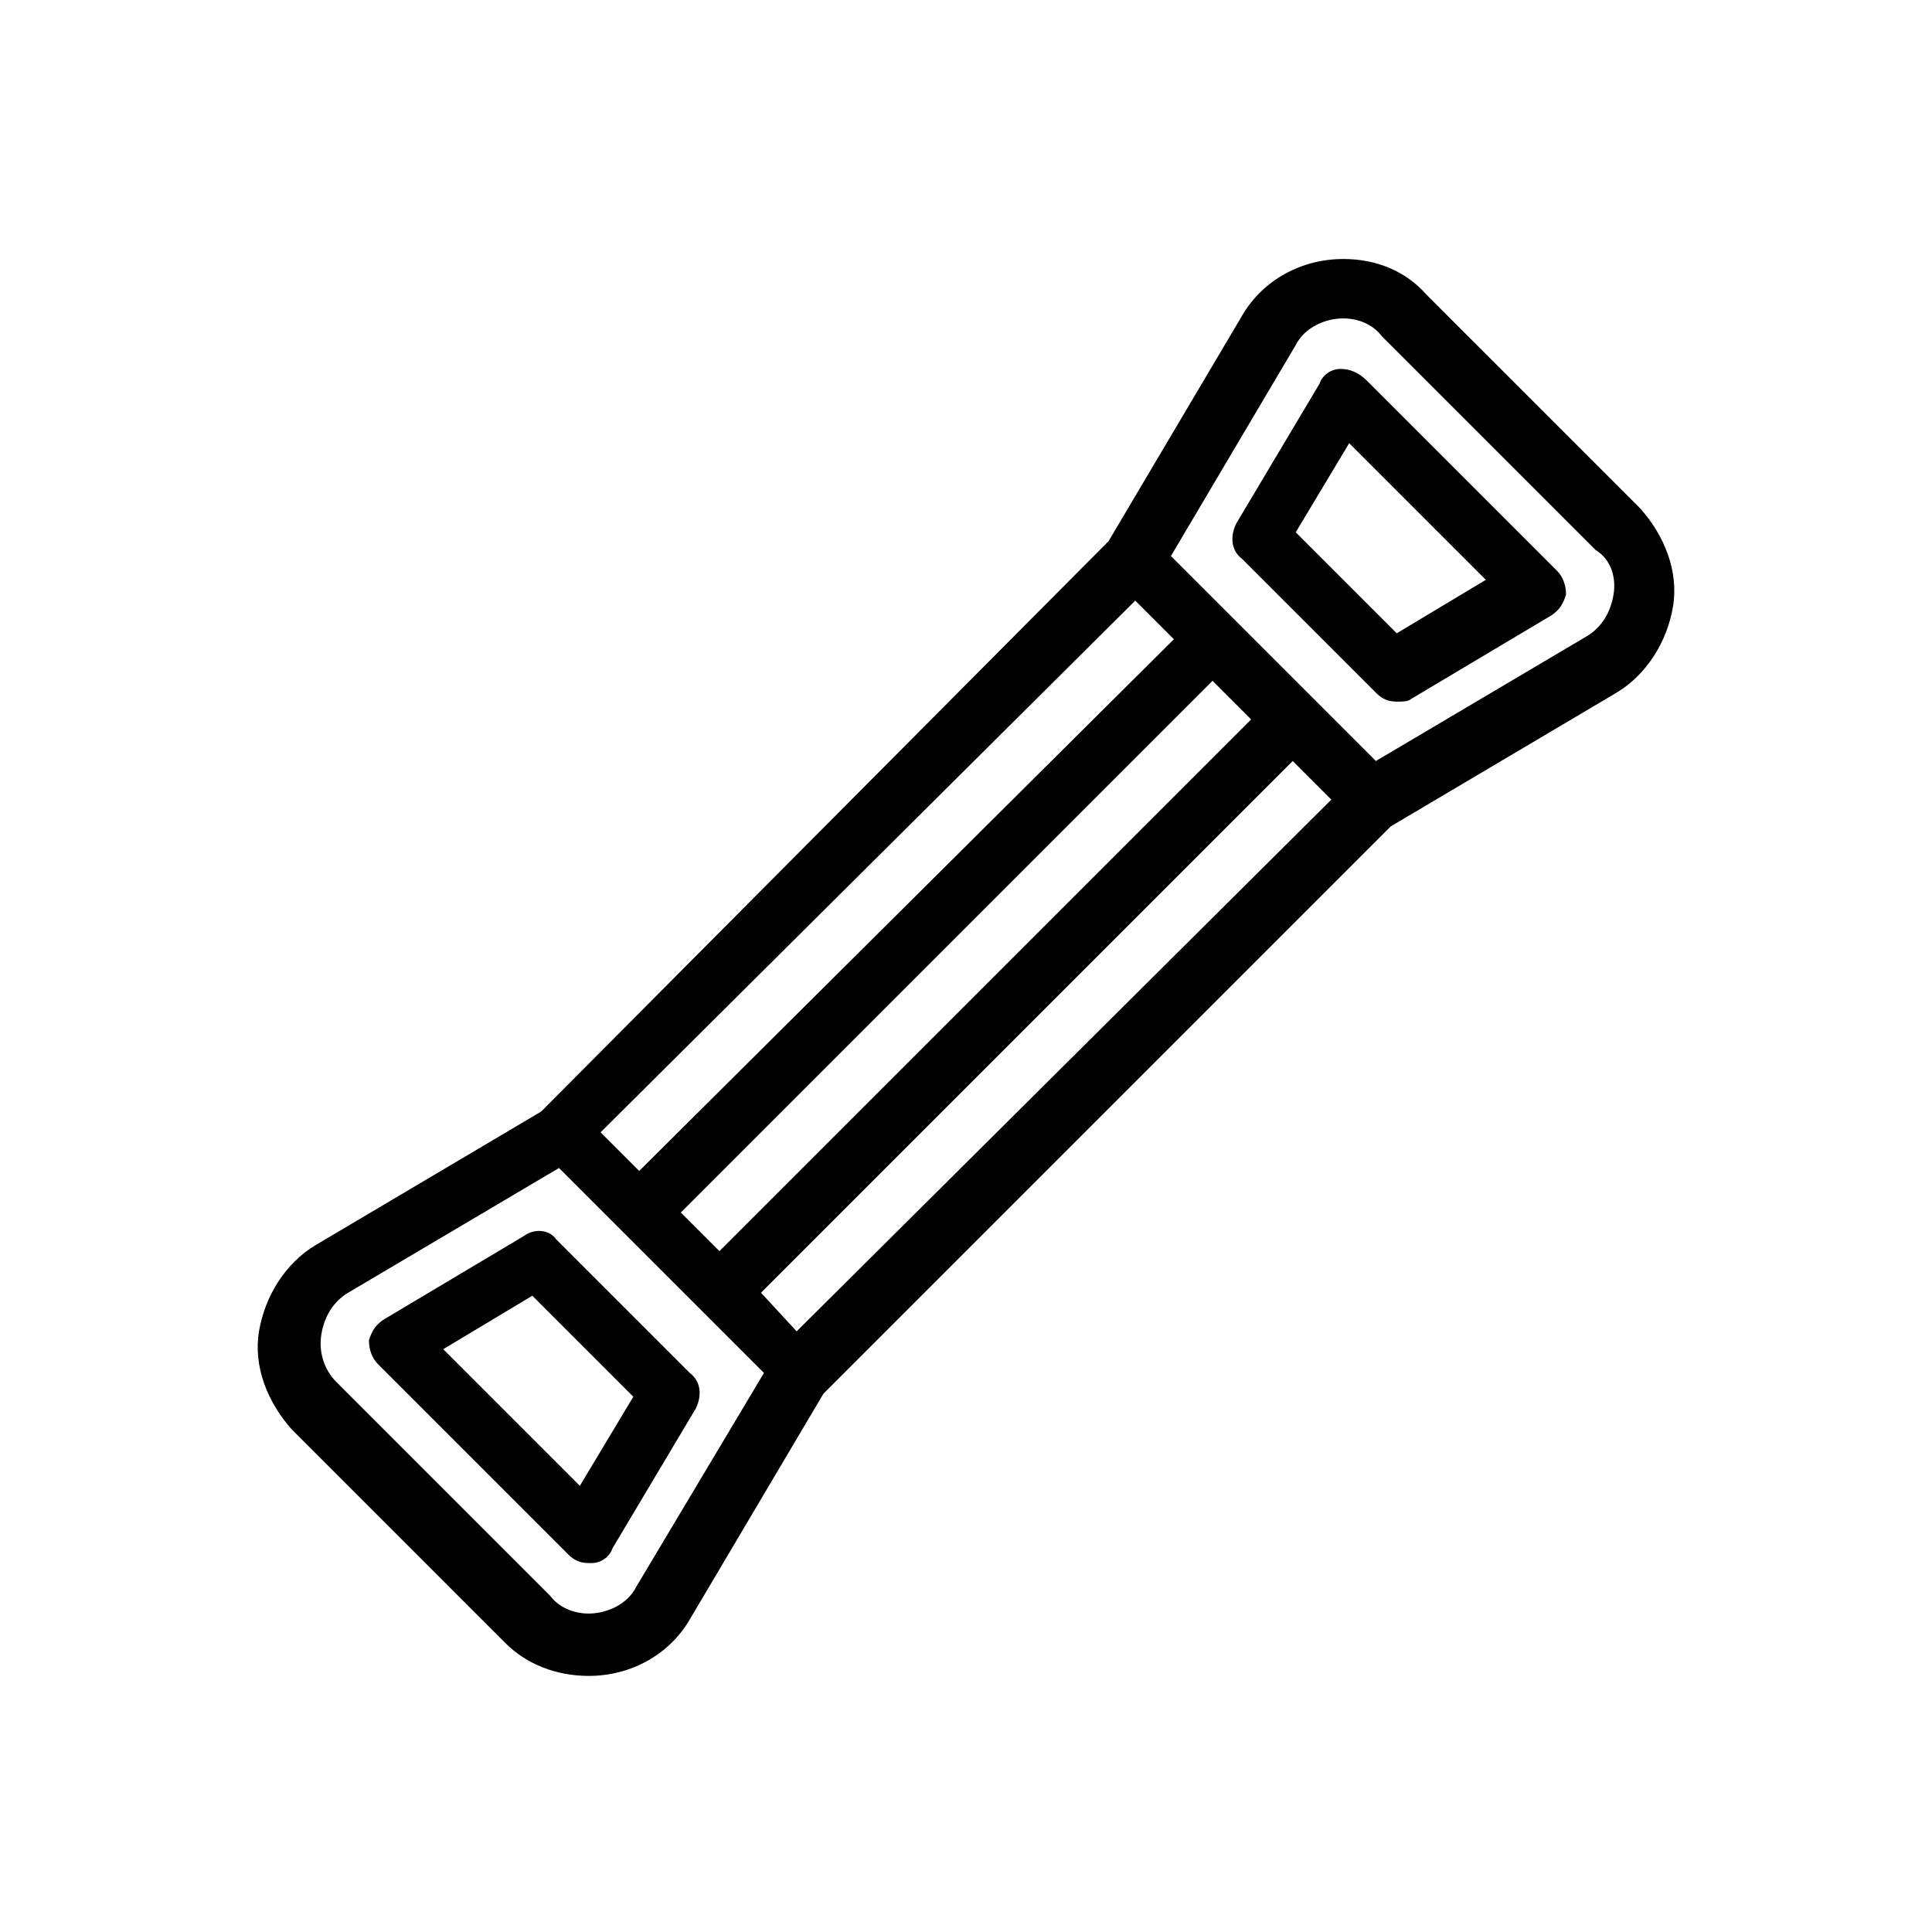
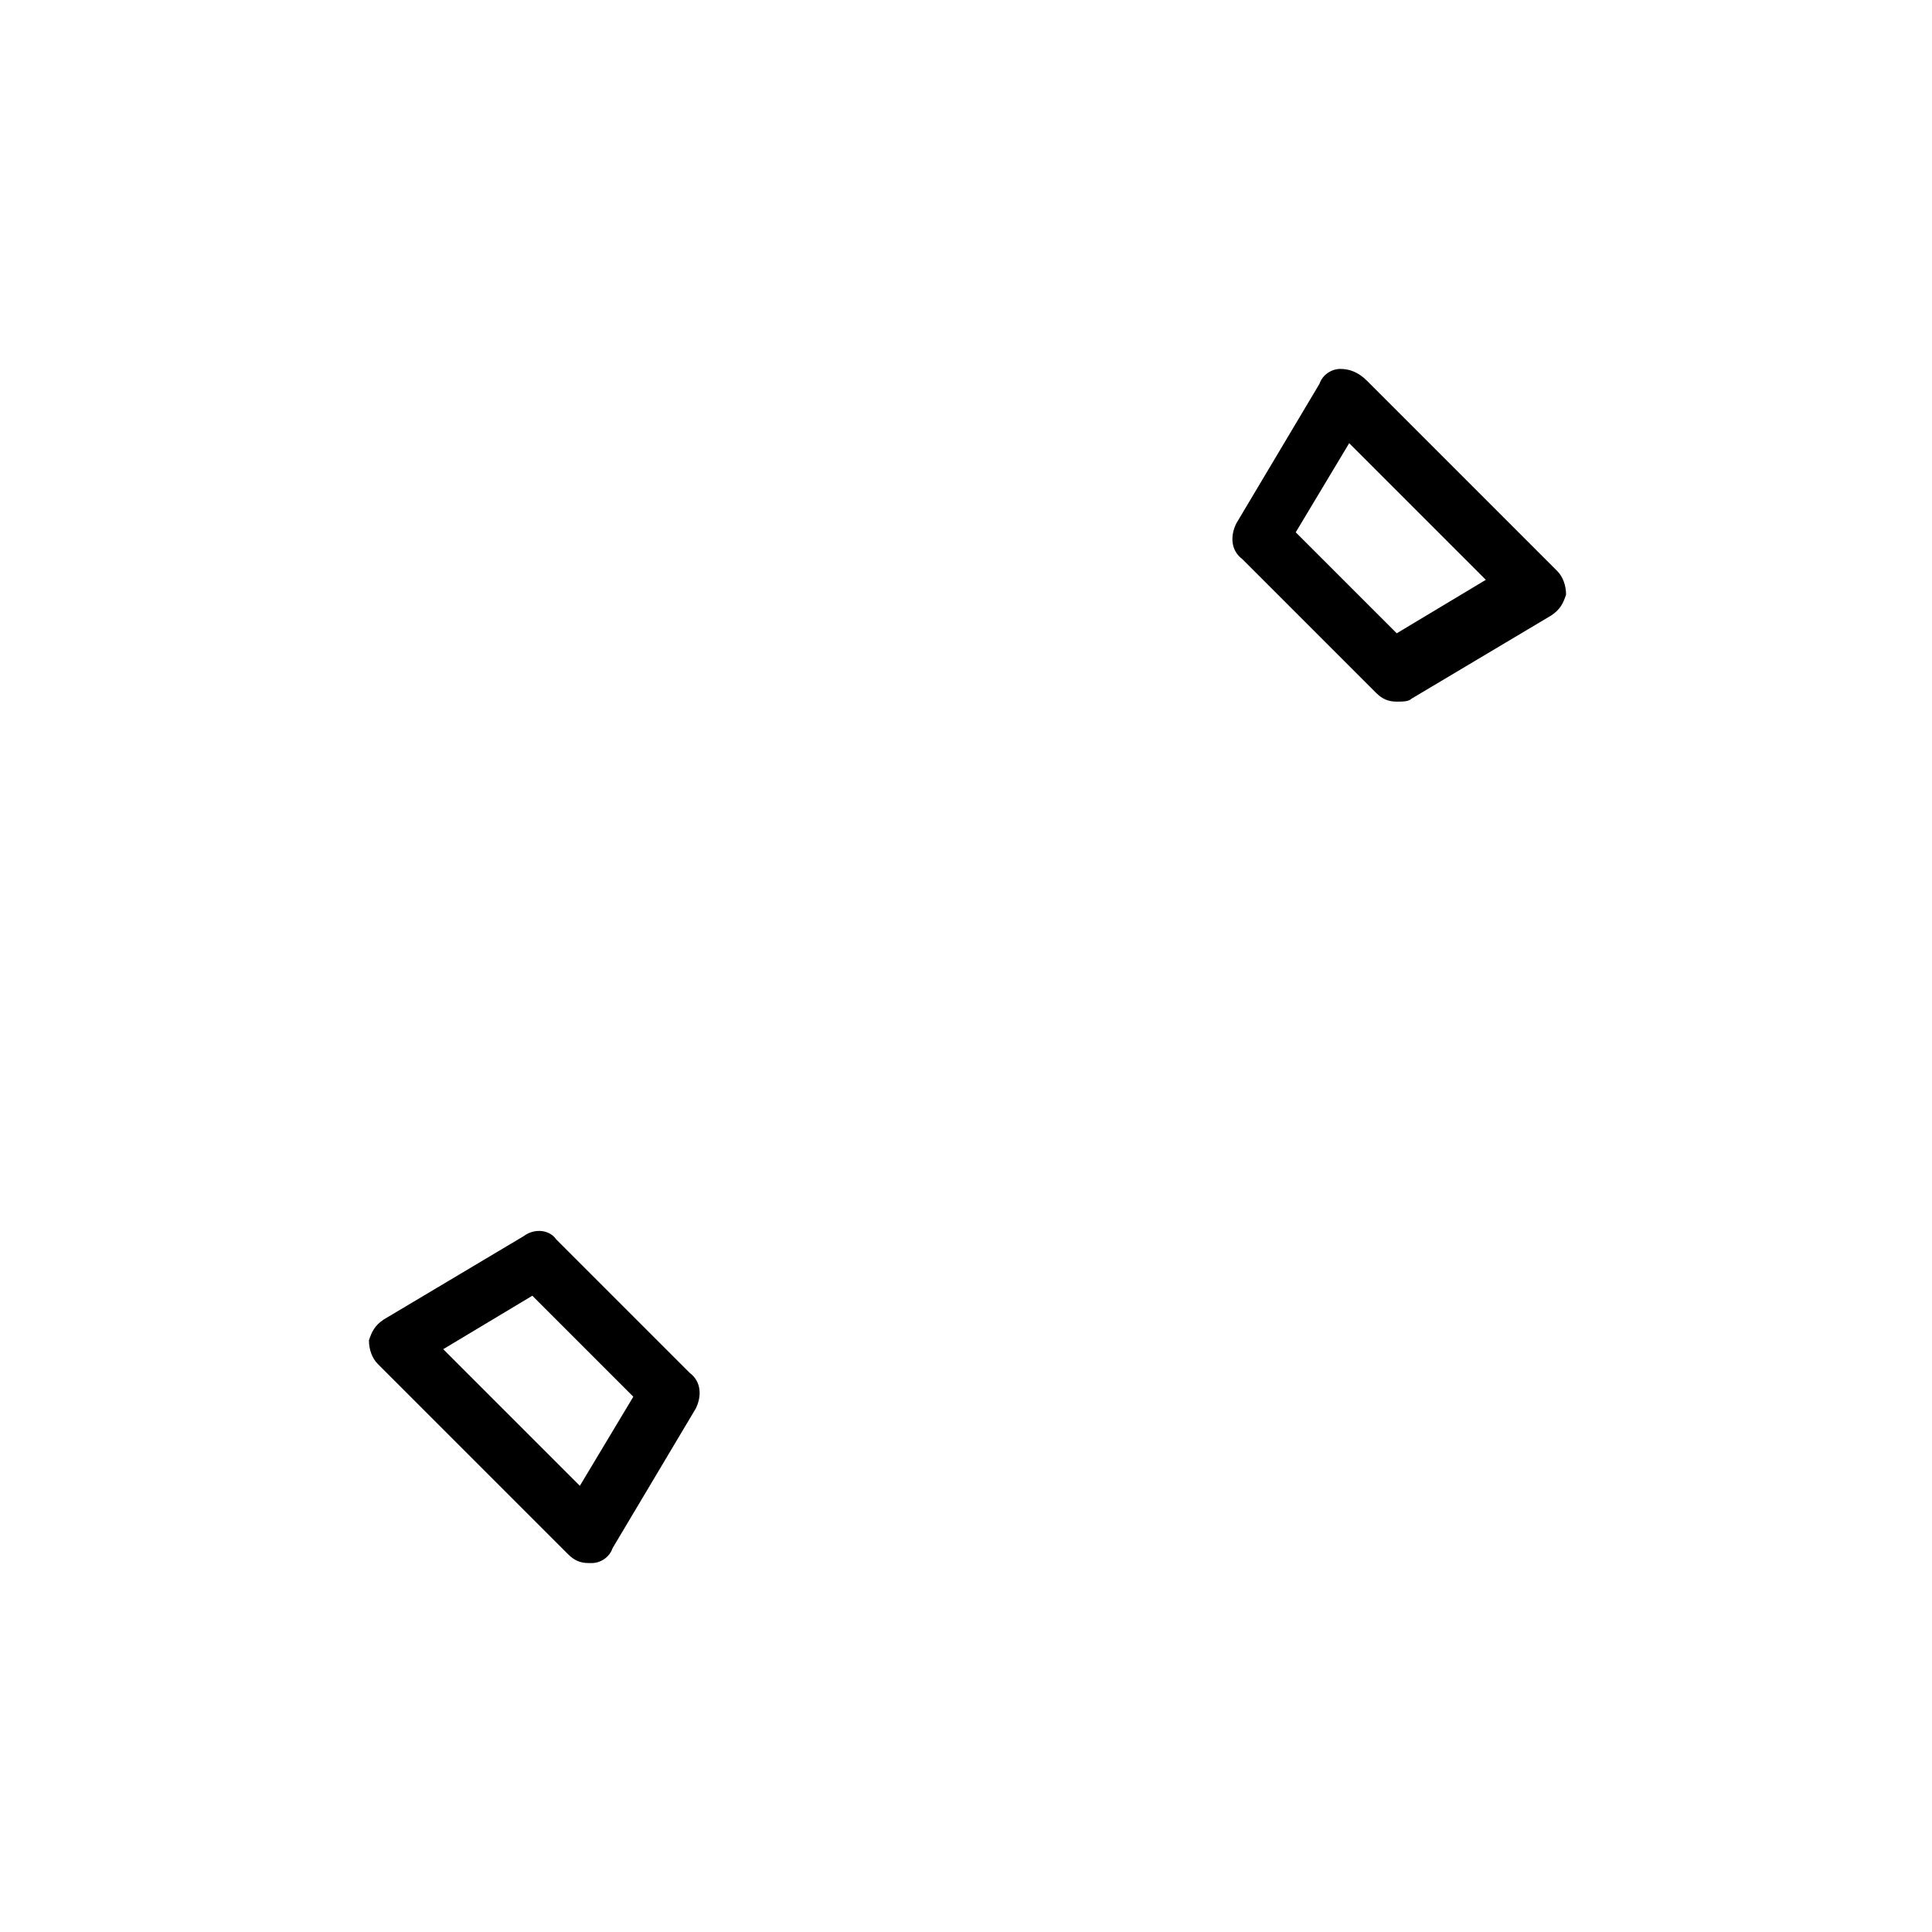
<svg xmlns="http://www.w3.org/2000/svg" fill="#000000" width="800px" height="800px" version="1.1" viewBox="144 144 512 512">
  <g>
-     <path d="m499.97 212.64c-11.02 0-21.254 5.512-26.766 14.957l-35.426 59.828-150.35 151.14-59.828 35.426c-7.871 4.723-13.383 13.383-14.957 22.828-1.574 9.445 2.363 18.895 8.66 25.977l56.68 56.68c5.512 5.512 13.383 8.66 22.043 8.66 11.02 0 21.254-5.512 26.766-14.957l35.426-59.828 150.36-150.36 59.828-35.426c7.871-4.723 13.383-13.383 14.957-22.828 1.574-9.445-2.363-18.895-8.66-25.977l-56.68-56.68c-5.516-6.297-13.387-9.445-22.047-9.445zm-175.55 252.69 140.91-140.91 10.234 10.234-140.91 140.91zm120.44-162.16 10.234 10.234-141.7 140.91-10.234-10.234zm-132.25 261.35c-2.363 4.723-7.871 7.086-12.594 7.086-3.938 0-7.871-1.574-10.234-4.723l-56.68-56.68c-3.148-3.148-4.723-7.871-3.938-12.594 0.789-4.723 3.148-8.66 7.086-11.02l55.891-33.062 54.316 54.316zm42.512-67.699-9.449-10.234 140.91-140.91 10.234 10.234zm216.48-195.23c-0.789 4.723-3.148 8.66-7.086 11.02l-55.891 33.062-54.316-54.316 33.062-55.891c2.363-4.723 7.871-7.086 12.594-7.086 3.938 0 7.871 1.574 10.234 4.723l56.68 56.68c3.934 2.363 5.508 7.086 4.723 11.809z" />
    <path d="m499.19 241.77c-2.363 0-4.723 1.574-5.512 3.938l-22.043 37c-1.574 3.148-1.574 7.086 1.574 9.445l35.426 35.426c1.574 1.574 3.148 2.363 5.512 2.363 1.574 0 3.148 0 3.938-0.789l37-22.043c2.363-1.574 3.148-3.148 3.938-5.512 0-2.363-0.789-4.723-2.363-6.297l-50.383-50.383c-2.363-2.359-4.727-3.148-7.086-3.148zm14.957 70.062-26.766-26.766 14.168-23.617 36.211 36.211z" />
    <path d="m282.71 471.63-37 22.043c-2.363 1.574-3.148 3.148-3.938 5.512 0 2.363 0.789 4.723 2.363 6.297l50.383 50.383c1.574 1.574 3.148 2.363 5.512 2.363h0.789c2.363 0 4.723-1.574 5.512-3.938l22.043-37c1.574-3.148 1.574-7.086-1.574-9.445l-35.426-35.426c-1.582-2.363-5.516-3.148-8.664-0.789zm29.125 42.512-14.168 23.617-36.211-36.211 23.617-14.168z" />
  </g>
</svg>